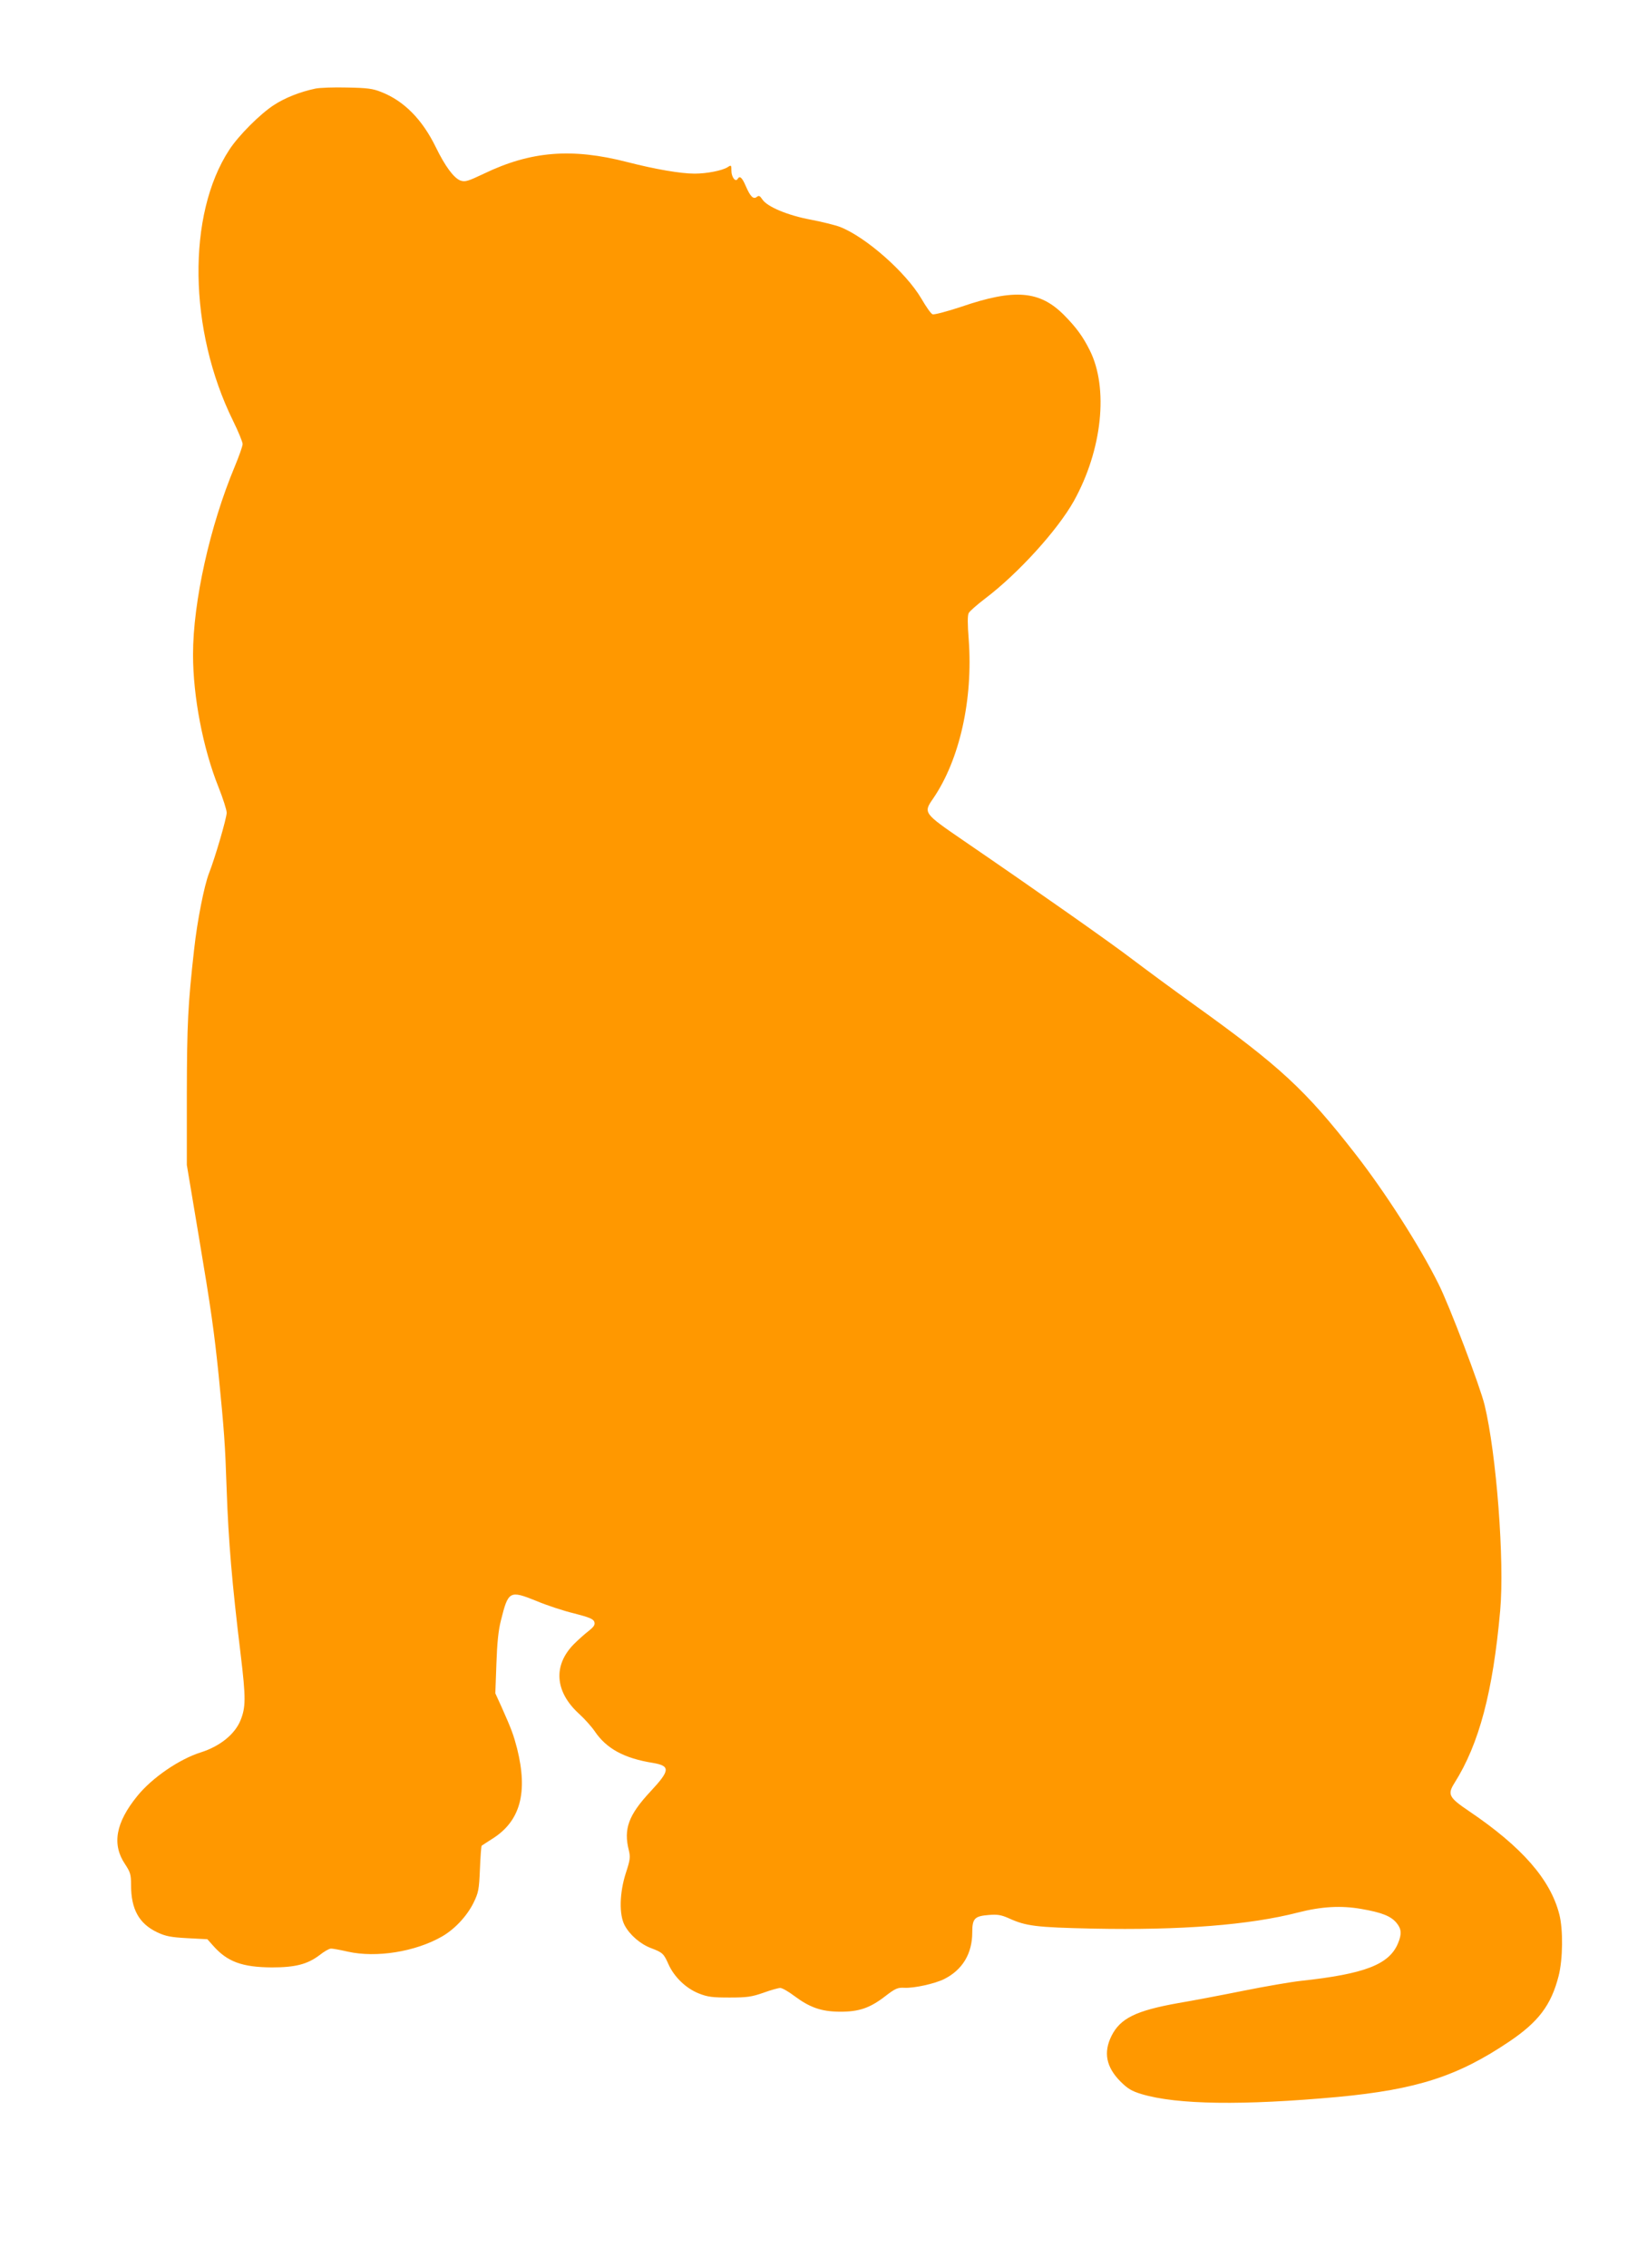
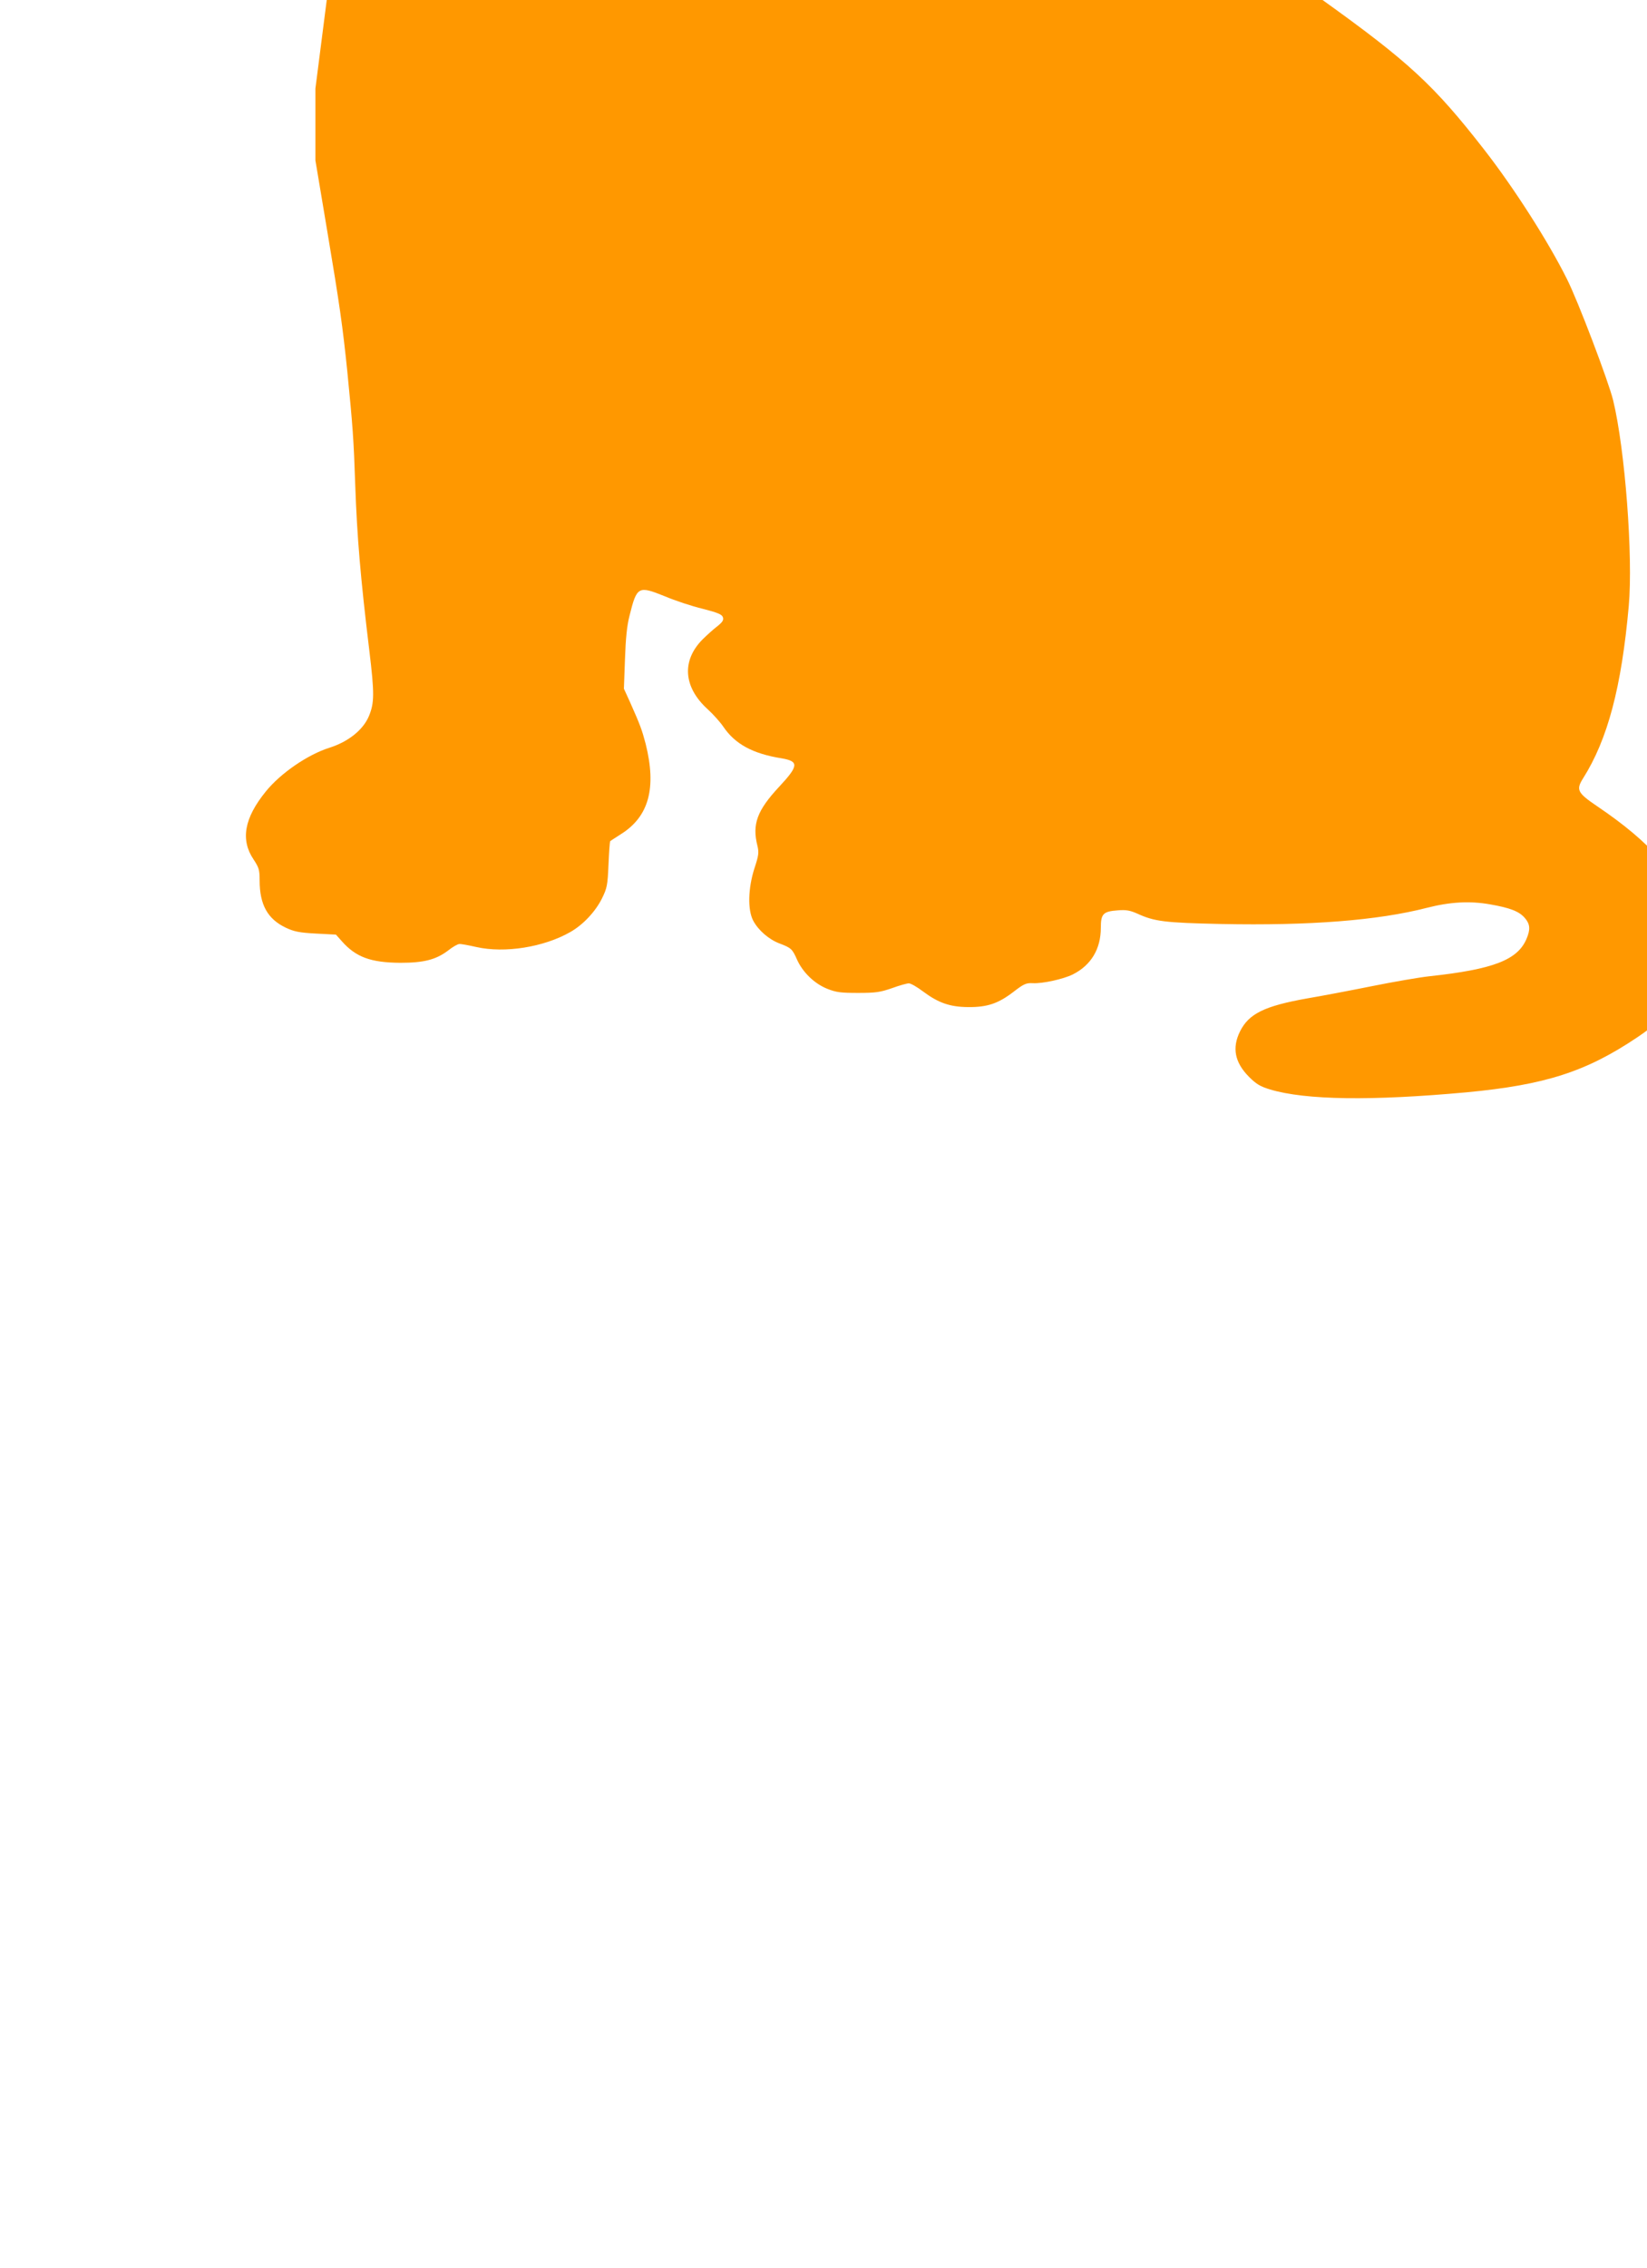
<svg xmlns="http://www.w3.org/2000/svg" version="1.0" width="930pt" height="1280pt" viewBox="0 0 930 1280" preserveAspectRatio="xMidYMid meet">
  <g transform="translate(0,1280) scale(0.1,-0.1)" fill="#ff9800" stroke="none">
-     <path d="M1781 12300 c-85 -18 -170 -51 -233 -92 -78 -50 -201 -173 -253 -253 -240 -366 -231 -1019 21 -1530 30 -61 54 -120 54 -131 0 -12 -20 -68 -44 -126 -141 -337 -236 -764 -236 -1063 0 -236 56 -529 144 -748 25 -63 46 -128 46 -144 0 -30 -66 -256 -100 -342 -27 -70 -66 -266 -84 -431 -35 -313 -40 -415 -41 -810 l0 -405 67 -400 c70 -416 87 -538 113 -790 31 -315 36 -378 45 -645 10 -287 30 -525 79 -928 30 -248 29 -299 -2 -374 -33 -78 -116 -144 -222 -178 -122 -38 -277 -144 -360 -247 -122 -150 -144 -273 -69 -384 30 -46 34 -58 34 -118 0 -137 45 -218 148 -267 47 -22 76 -28 170 -33 l113 -6 32 -36 c80 -91 164 -122 332 -123 131 0 200 17 269 69 25 20 54 37 64 37 9 1 52 -7 96 -17 160 -36 381 -1 531 85 72 41 141 115 178 189 29 59 32 75 37 192 3 70 7 129 10 132 3 2 30 20 60 39 158 99 202 260 140 509 -21 80 -31 107 -87 233 l-36 79 6 166 c4 117 11 190 26 247 41 165 49 169 198 109 59 -25 156 -57 215 -71 86 -22 109 -32 114 -48 5 -16 -2 -27 -32 -51 -21 -16 -59 -50 -83 -74 -119 -120 -108 -269 28 -393 32 -29 72 -74 89 -99 66 -98 166 -153 330 -179 98 -17 96 -42 -14 -160 -125 -134 -154 -212 -123 -334 9 -38 7 -54 -17 -127 -36 -112 -39 -234 -7 -295 29 -55 90 -107 149 -129 66 -25 72 -31 99 -92 32 -71 98 -135 171 -164 50 -20 77 -23 174 -23 99 0 125 4 191 27 41 15 84 27 95 27 11 0 46 -20 79 -45 87 -65 152 -88 255 -89 109 -1 171 20 258 87 57 44 71 50 108 48 56 -3 172 23 225 49 104 52 159 144 159 264 0 78 13 92 95 98 47 4 69 0 110 -18 98 -45 154 -52 475 -59 500 -10 884 20 1160 91 133 34 243 40 357 20 115 -20 166 -40 198 -78 29 -34 31 -64 9 -116 -50 -120 -188 -173 -549 -212 -55 -6 -201 -31 -325 -56 -124 -25 -288 -56 -365 -69 -241 -43 -329 -86 -379 -186 -46 -93 -30 -175 50 -256 42 -42 64 -55 120 -72 200 -60 573 -65 1109 -16 444 42 675 116 965 311 167 112 239 207 281 372 24 94 26 261 4 347 -50 197 -211 381 -510 583 -114 77 -123 94 -82 159 139 220 217 514 258 973 25 280 -21 883 -88 1160 -25 104 -200 565 -261 685 -106 213 -301 517 -467 730 -285 366 -426 496 -920 850 -121 87 -274 200 -340 250 -116 89 -531 381 -952 669 -229 157 -230 158 -174 239 150 219 226 560 201 897 -7 89 -7 137 0 150 6 11 47 47 93 82 186 141 407 384 500 549 161 289 198 639 90 853 -38 76 -75 127 -143 196 -138 140 -280 152 -581 49 -81 -27 -154 -46 -163 -43 -9 3 -37 43 -63 88 -87 148 -312 347 -459 405 -29 11 -103 29 -165 41 -130 24 -247 73 -274 114 -14 21 -20 24 -31 15 -20 -16 -37 1 -63 61 -21 49 -34 60 -46 40 -12 -20 -35 11 -35 46 0 33 -1 34 -22 20 -31 -19 -117 -36 -186 -36 -79 0 -223 25 -379 65 -314 81 -546 62 -810 -65 -91 -43 -106 -48 -133 -39 -37 14 -86 79 -140 190 -76 155 -179 260 -308 310 -47 19 -79 23 -192 25 -74 2 -155 -1 -179 -6z" />
+     <path d="M1781 12300 l0 -405 67 -400 c70 -416 87 -538 113 -790 31 -315 36 -378 45 -645 10 -287 30 -525 79 -928 30 -248 29 -299 -2 -374 -33 -78 -116 -144 -222 -178 -122 -38 -277 -144 -360 -247 -122 -150 -144 -273 -69 -384 30 -46 34 -58 34 -118 0 -137 45 -218 148 -267 47 -22 76 -28 170 -33 l113 -6 32 -36 c80 -91 164 -122 332 -123 131 0 200 17 269 69 25 20 54 37 64 37 9 1 52 -7 96 -17 160 -36 381 -1 531 85 72 41 141 115 178 189 29 59 32 75 37 192 3 70 7 129 10 132 3 2 30 20 60 39 158 99 202 260 140 509 -21 80 -31 107 -87 233 l-36 79 6 166 c4 117 11 190 26 247 41 165 49 169 198 109 59 -25 156 -57 215 -71 86 -22 109 -32 114 -48 5 -16 -2 -27 -32 -51 -21 -16 -59 -50 -83 -74 -119 -120 -108 -269 28 -393 32 -29 72 -74 89 -99 66 -98 166 -153 330 -179 98 -17 96 -42 -14 -160 -125 -134 -154 -212 -123 -334 9 -38 7 -54 -17 -127 -36 -112 -39 -234 -7 -295 29 -55 90 -107 149 -129 66 -25 72 -31 99 -92 32 -71 98 -135 171 -164 50 -20 77 -23 174 -23 99 0 125 4 191 27 41 15 84 27 95 27 11 0 46 -20 79 -45 87 -65 152 -88 255 -89 109 -1 171 20 258 87 57 44 71 50 108 48 56 -3 172 23 225 49 104 52 159 144 159 264 0 78 13 92 95 98 47 4 69 0 110 -18 98 -45 154 -52 475 -59 500 -10 884 20 1160 91 133 34 243 40 357 20 115 -20 166 -40 198 -78 29 -34 31 -64 9 -116 -50 -120 -188 -173 -549 -212 -55 -6 -201 -31 -325 -56 -124 -25 -288 -56 -365 -69 -241 -43 -329 -86 -379 -186 -46 -93 -30 -175 50 -256 42 -42 64 -55 120 -72 200 -60 573 -65 1109 -16 444 42 675 116 965 311 167 112 239 207 281 372 24 94 26 261 4 347 -50 197 -211 381 -510 583 -114 77 -123 94 -82 159 139 220 217 514 258 973 25 280 -21 883 -88 1160 -25 104 -200 565 -261 685 -106 213 -301 517 -467 730 -285 366 -426 496 -920 850 -121 87 -274 200 -340 250 -116 89 -531 381 -952 669 -229 157 -230 158 -174 239 150 219 226 560 201 897 -7 89 -7 137 0 150 6 11 47 47 93 82 186 141 407 384 500 549 161 289 198 639 90 853 -38 76 -75 127 -143 196 -138 140 -280 152 -581 49 -81 -27 -154 -46 -163 -43 -9 3 -37 43 -63 88 -87 148 -312 347 -459 405 -29 11 -103 29 -165 41 -130 24 -247 73 -274 114 -14 21 -20 24 -31 15 -20 -16 -37 1 -63 61 -21 49 -34 60 -46 40 -12 -20 -35 11 -35 46 0 33 -1 34 -22 20 -31 -19 -117 -36 -186 -36 -79 0 -223 25 -379 65 -314 81 -546 62 -810 -65 -91 -43 -106 -48 -133 -39 -37 14 -86 79 -140 190 -76 155 -179 260 -308 310 -47 19 -79 23 -192 25 -74 2 -155 -1 -179 -6z" />
  </g>
</svg>